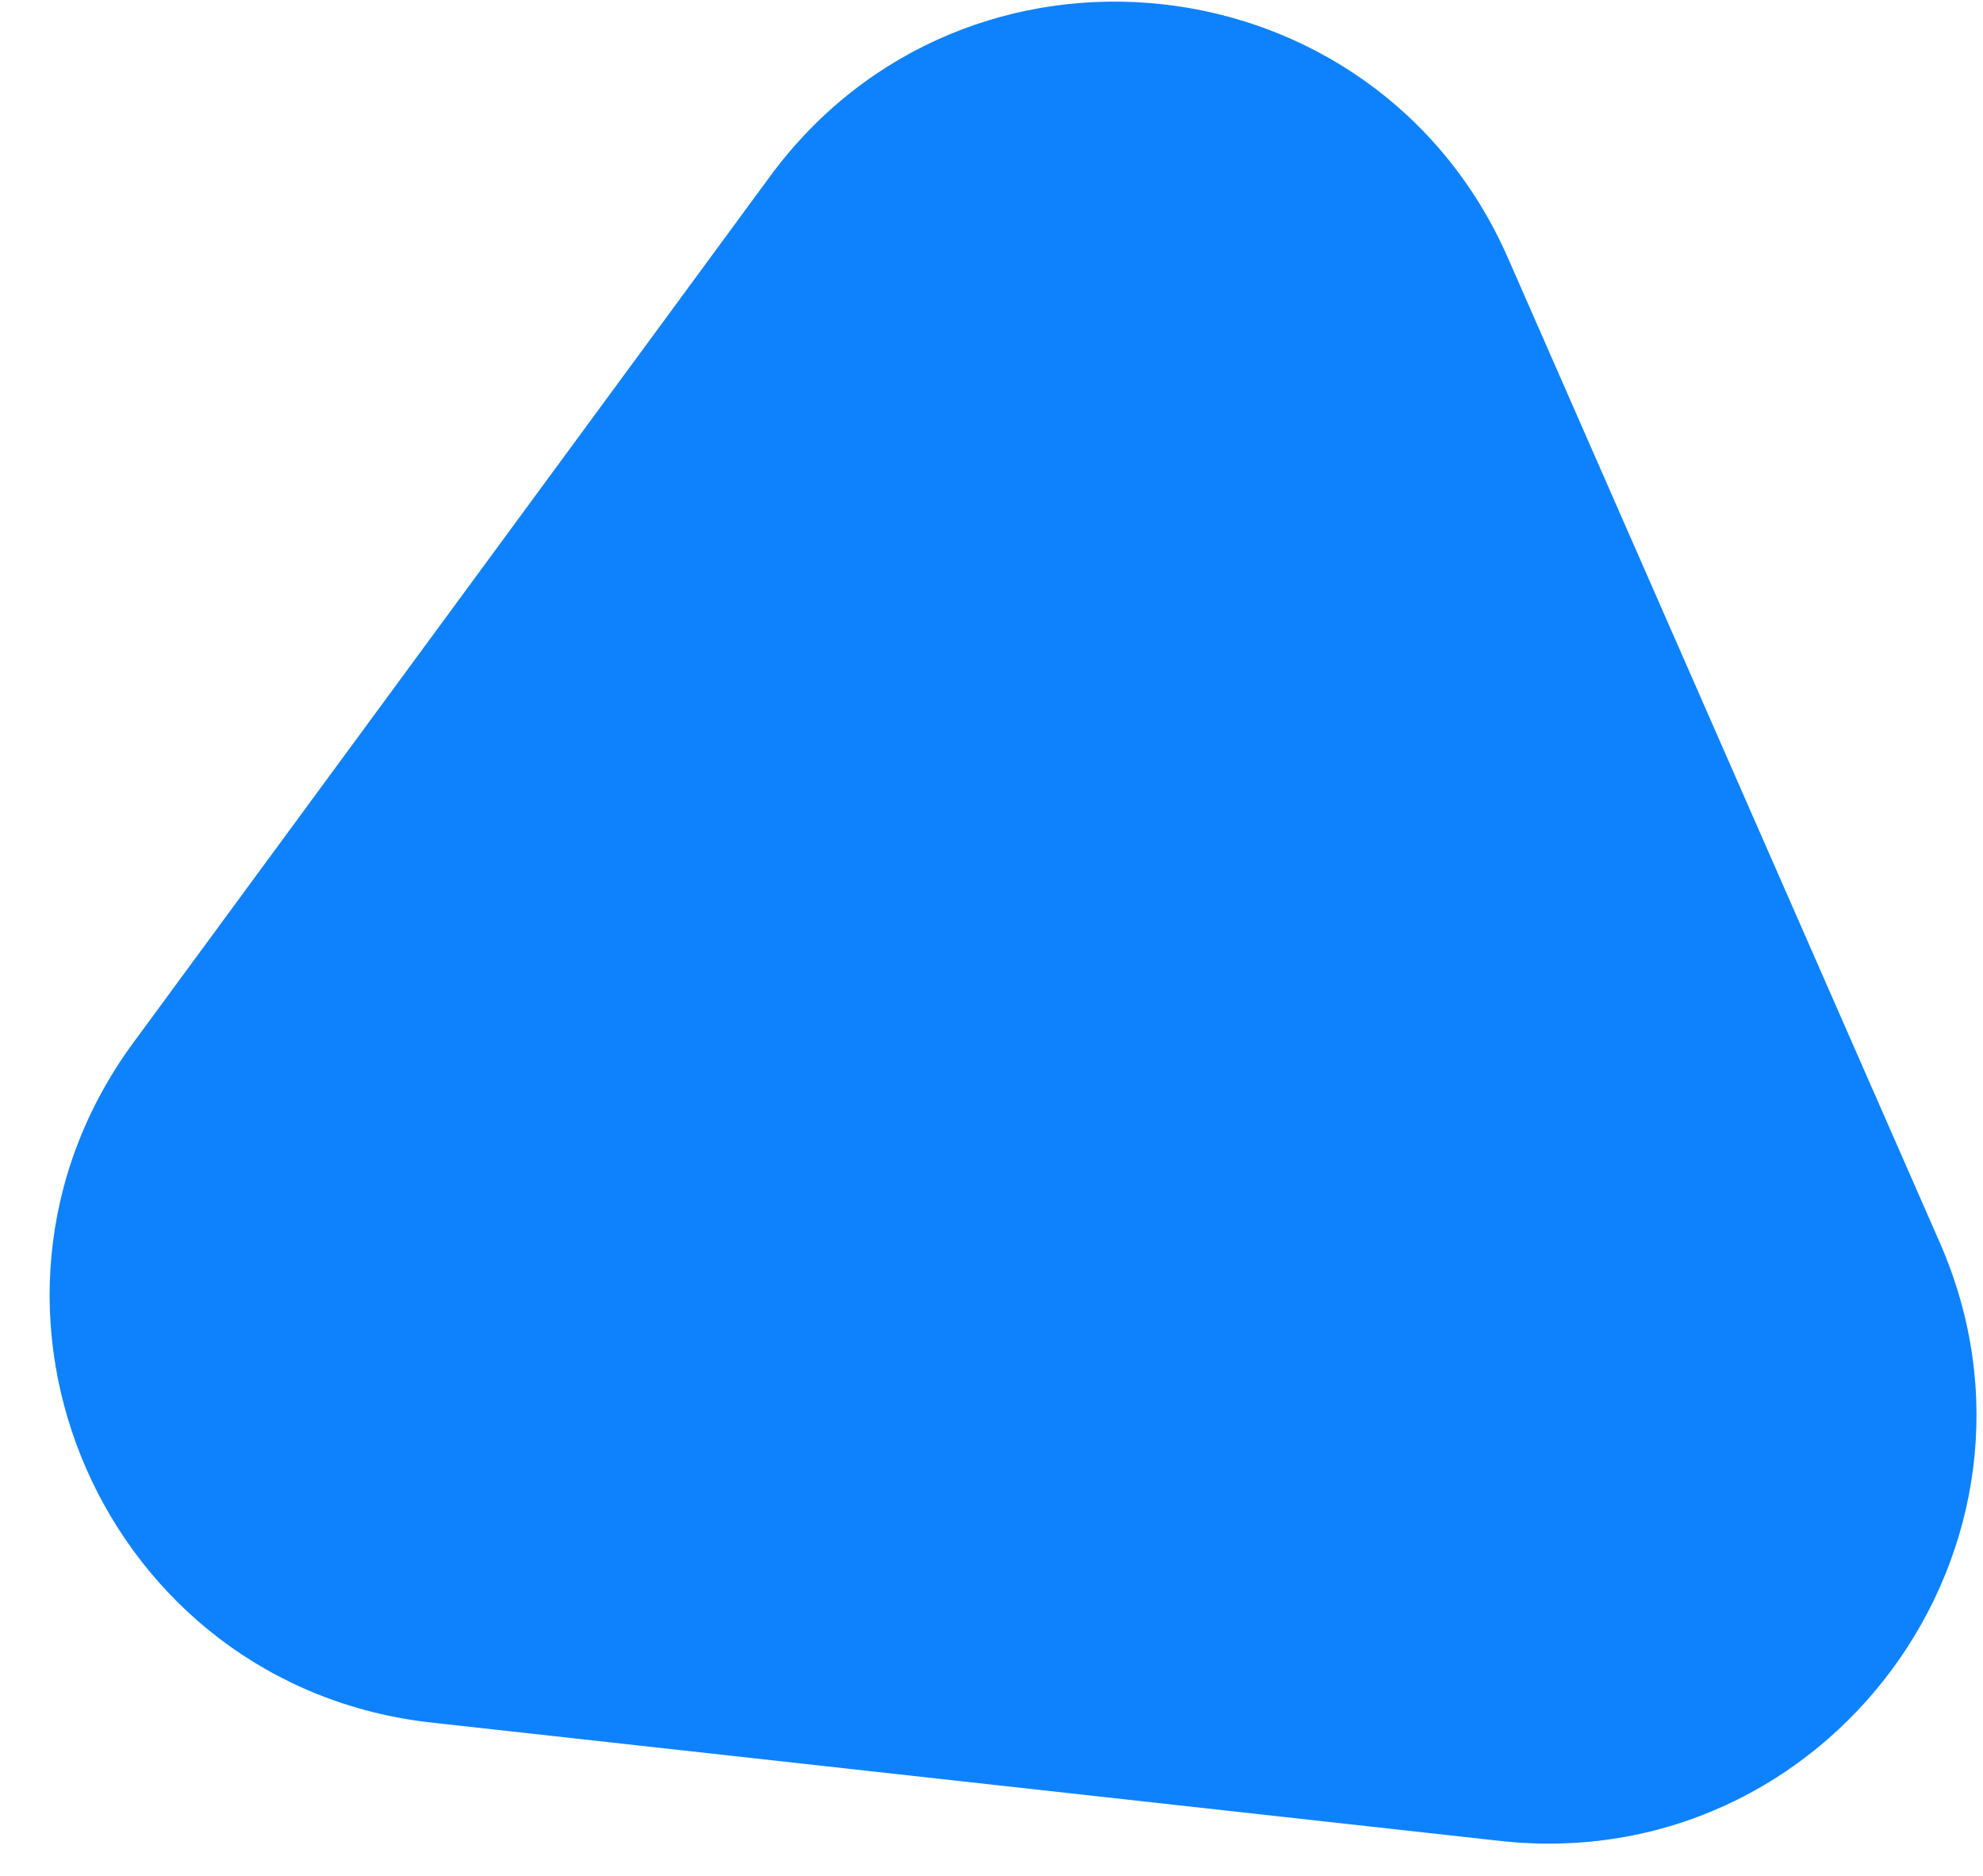
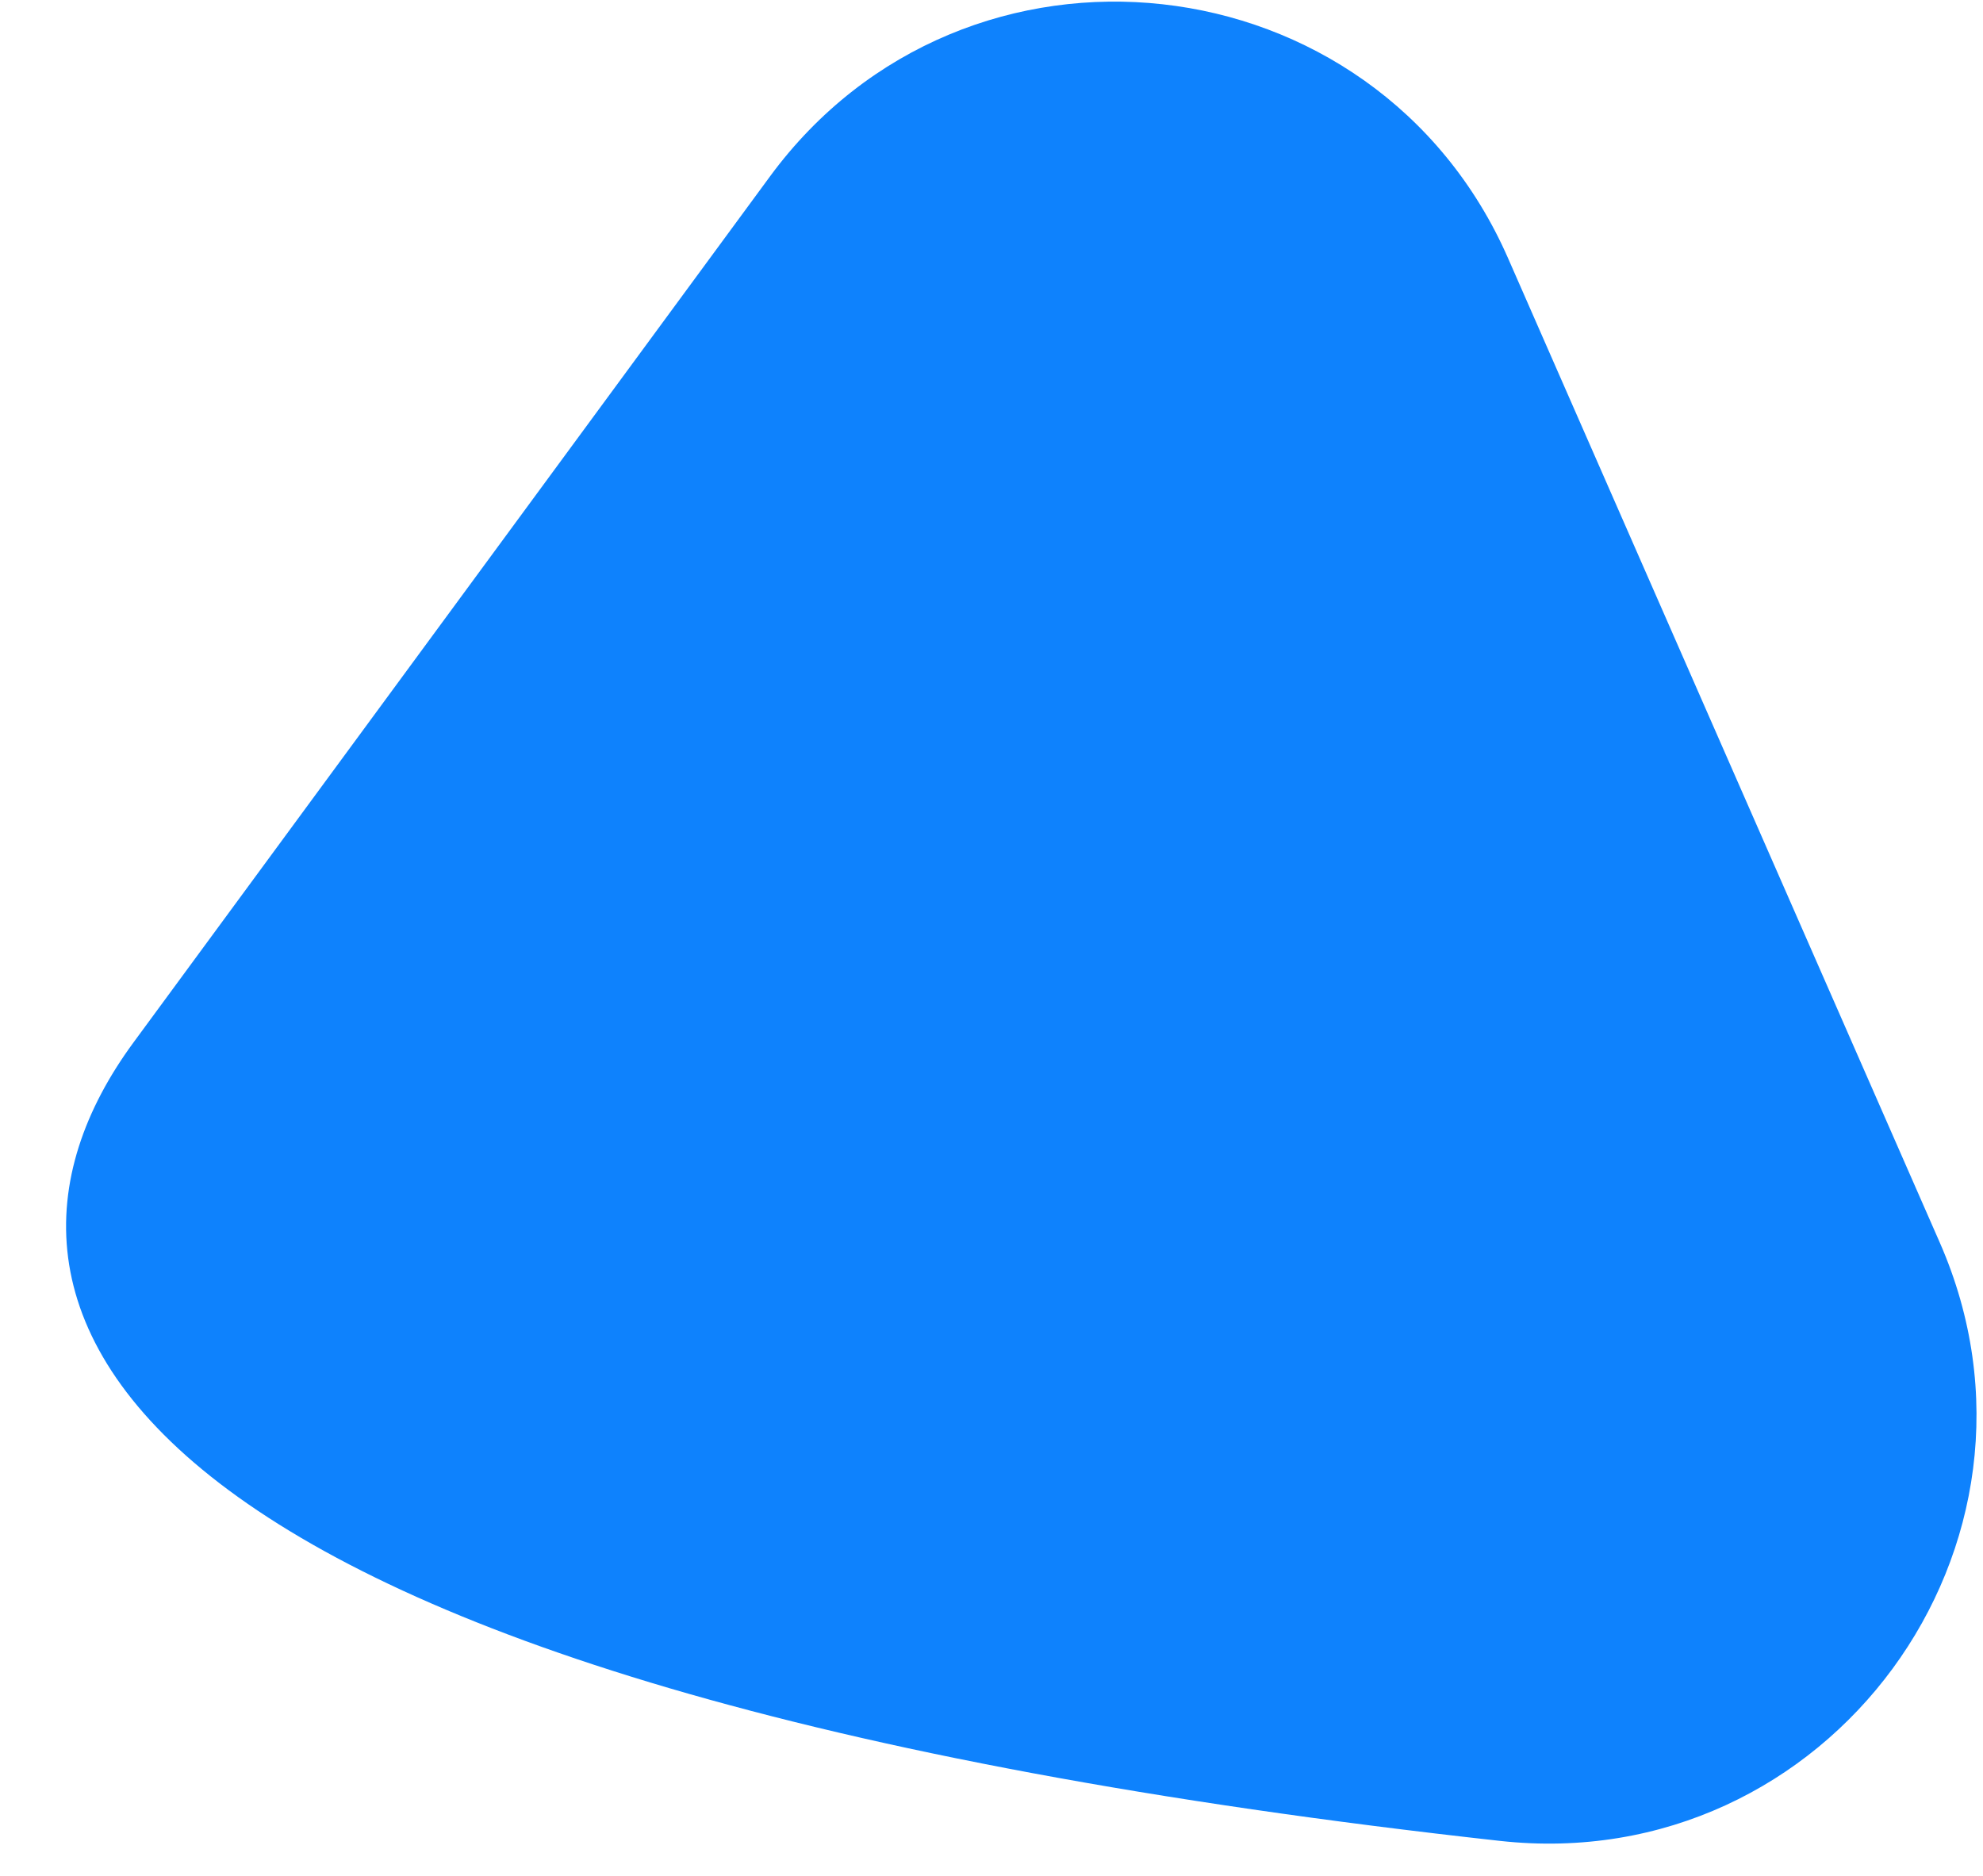
<svg xmlns="http://www.w3.org/2000/svg" width="37" height="35" viewBox="0 0 37 35" fill="none">
-   <path d="M14.366 3.293C18.013 -1.669 25.665 -0.822 28.138 4.817L36.193 23.182C38.667 28.822 34.108 35.024 27.987 34.347L8.055 32.14C1.934 31.463 -1.158 24.413 2.49 19.451L14.366 3.293Z" fill="#0E82FD" />
+   <path d="M14.366 3.293C18.013 -1.669 25.665 -0.822 28.138 4.817L36.193 23.182C38.667 28.822 34.108 35.024 27.987 34.347C1.934 31.463 -1.158 24.413 2.49 19.451L14.366 3.293Z" fill="#0E82FD" />
</svg>